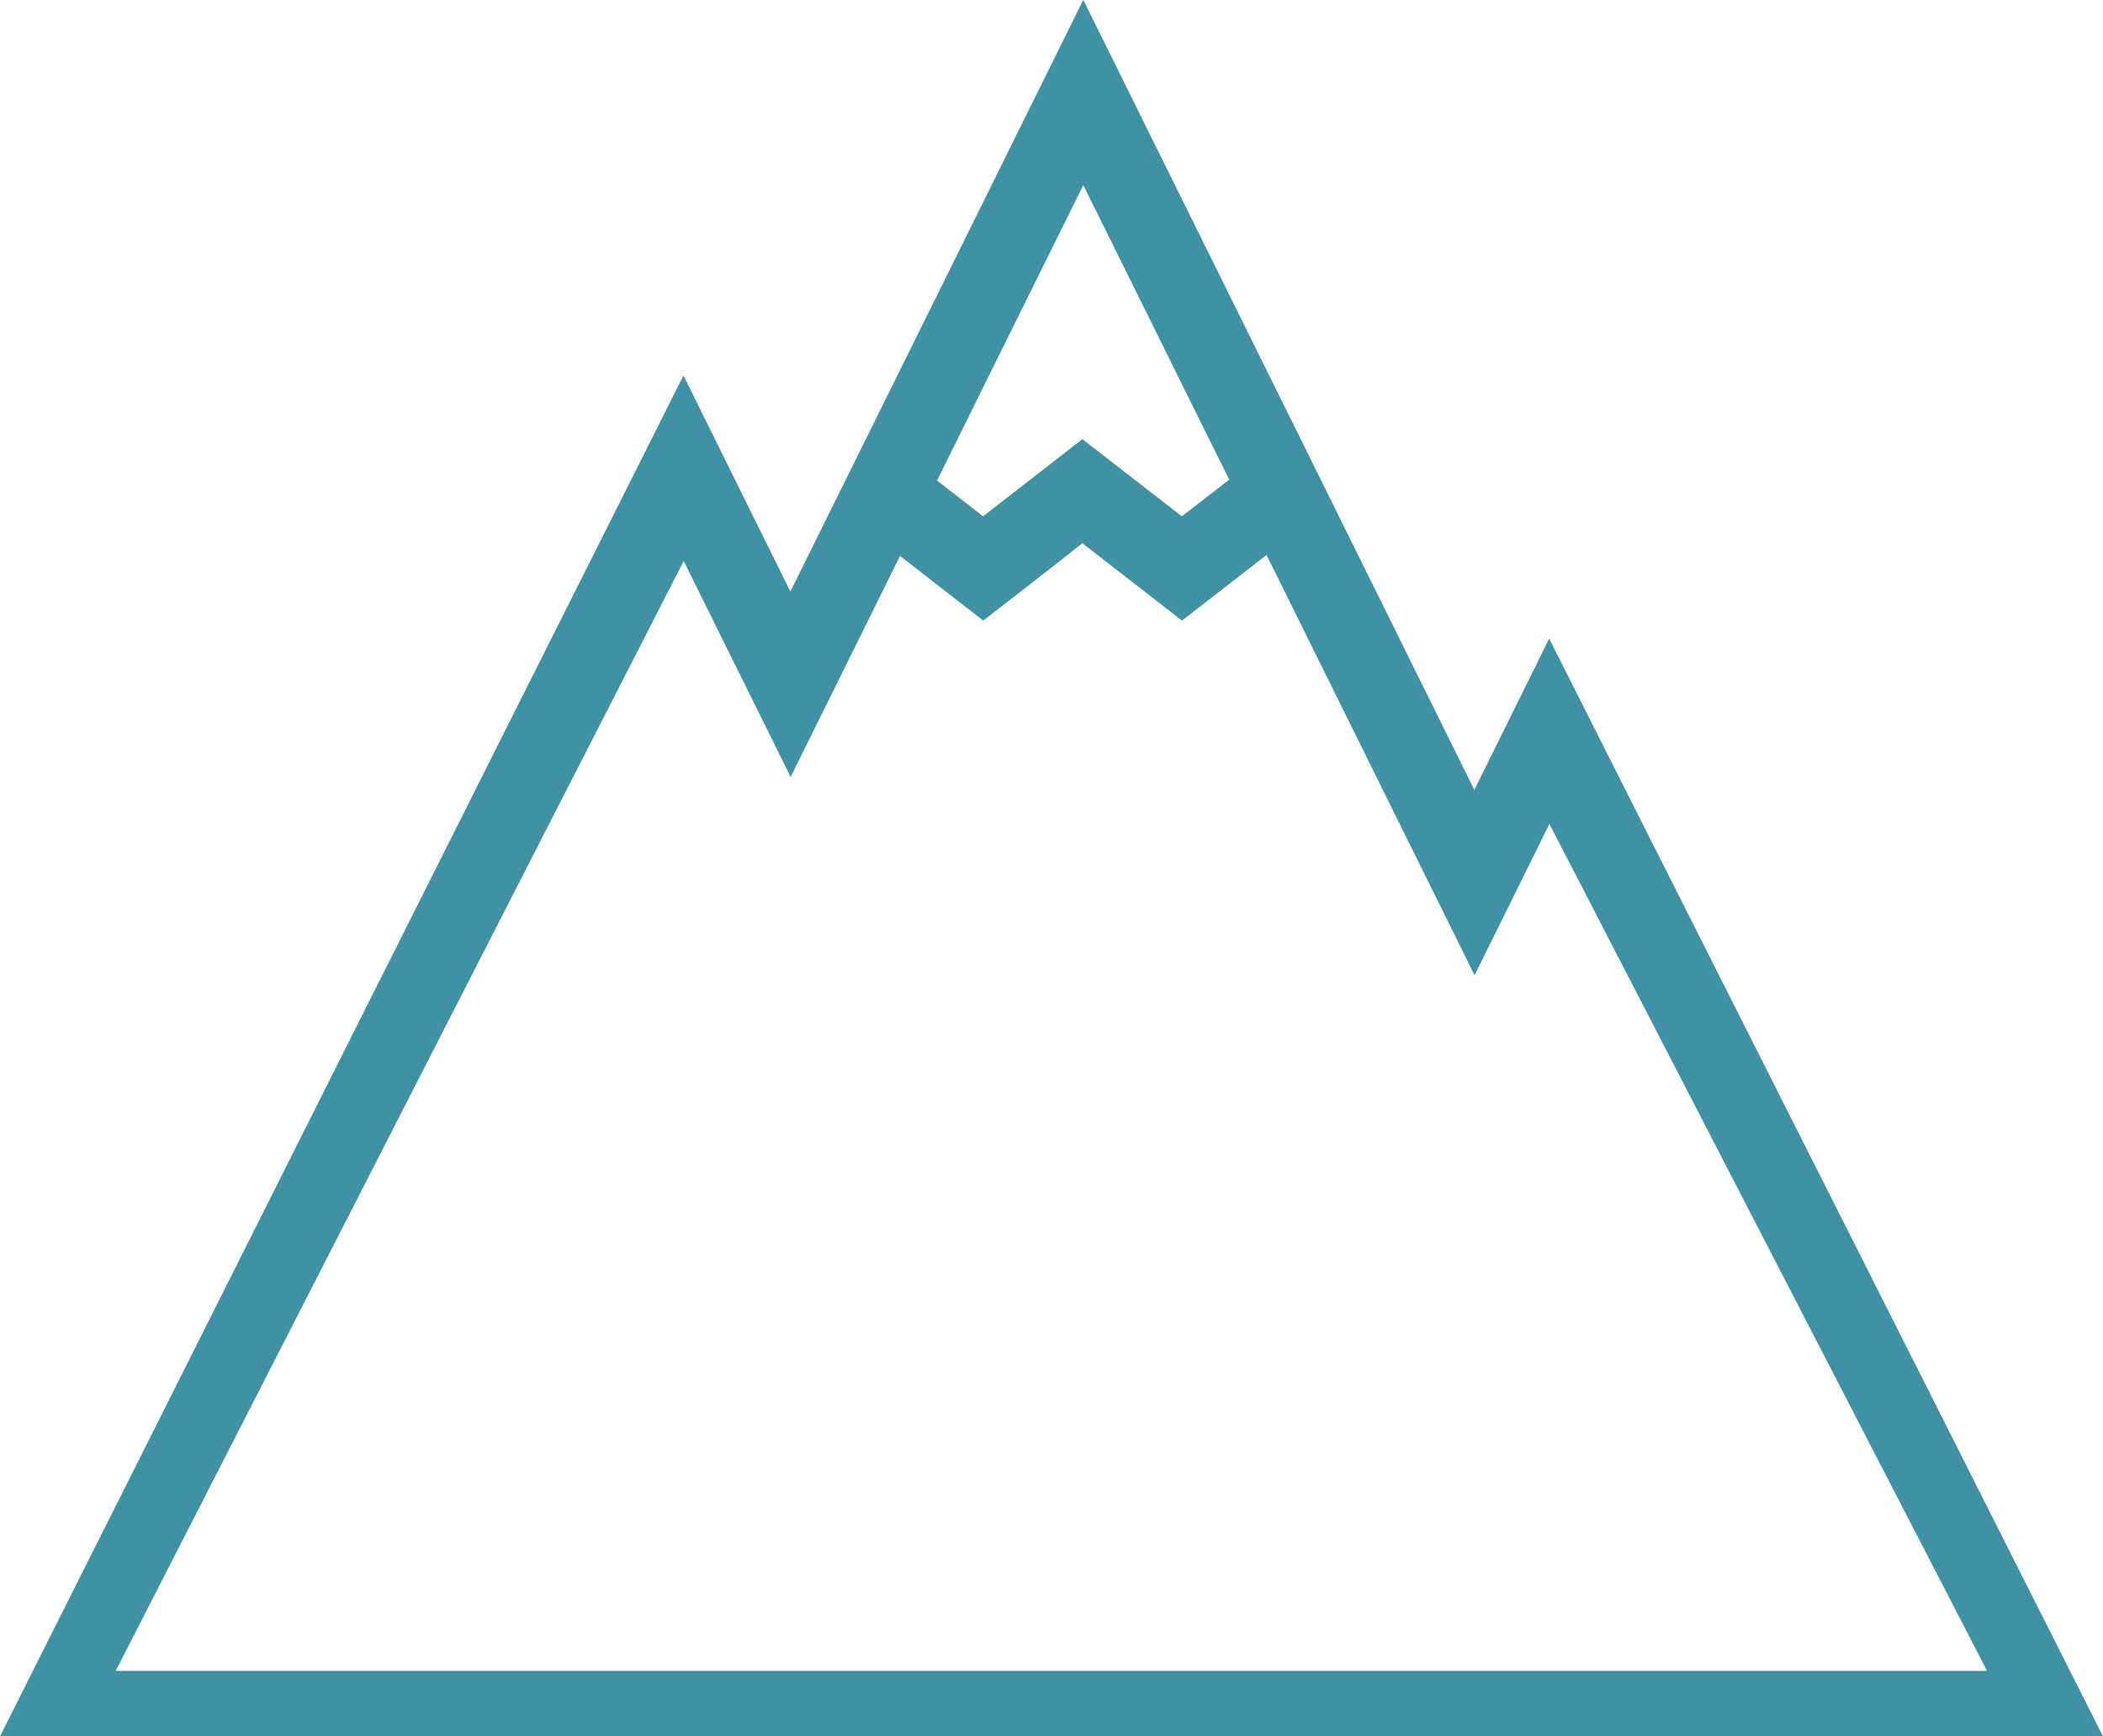
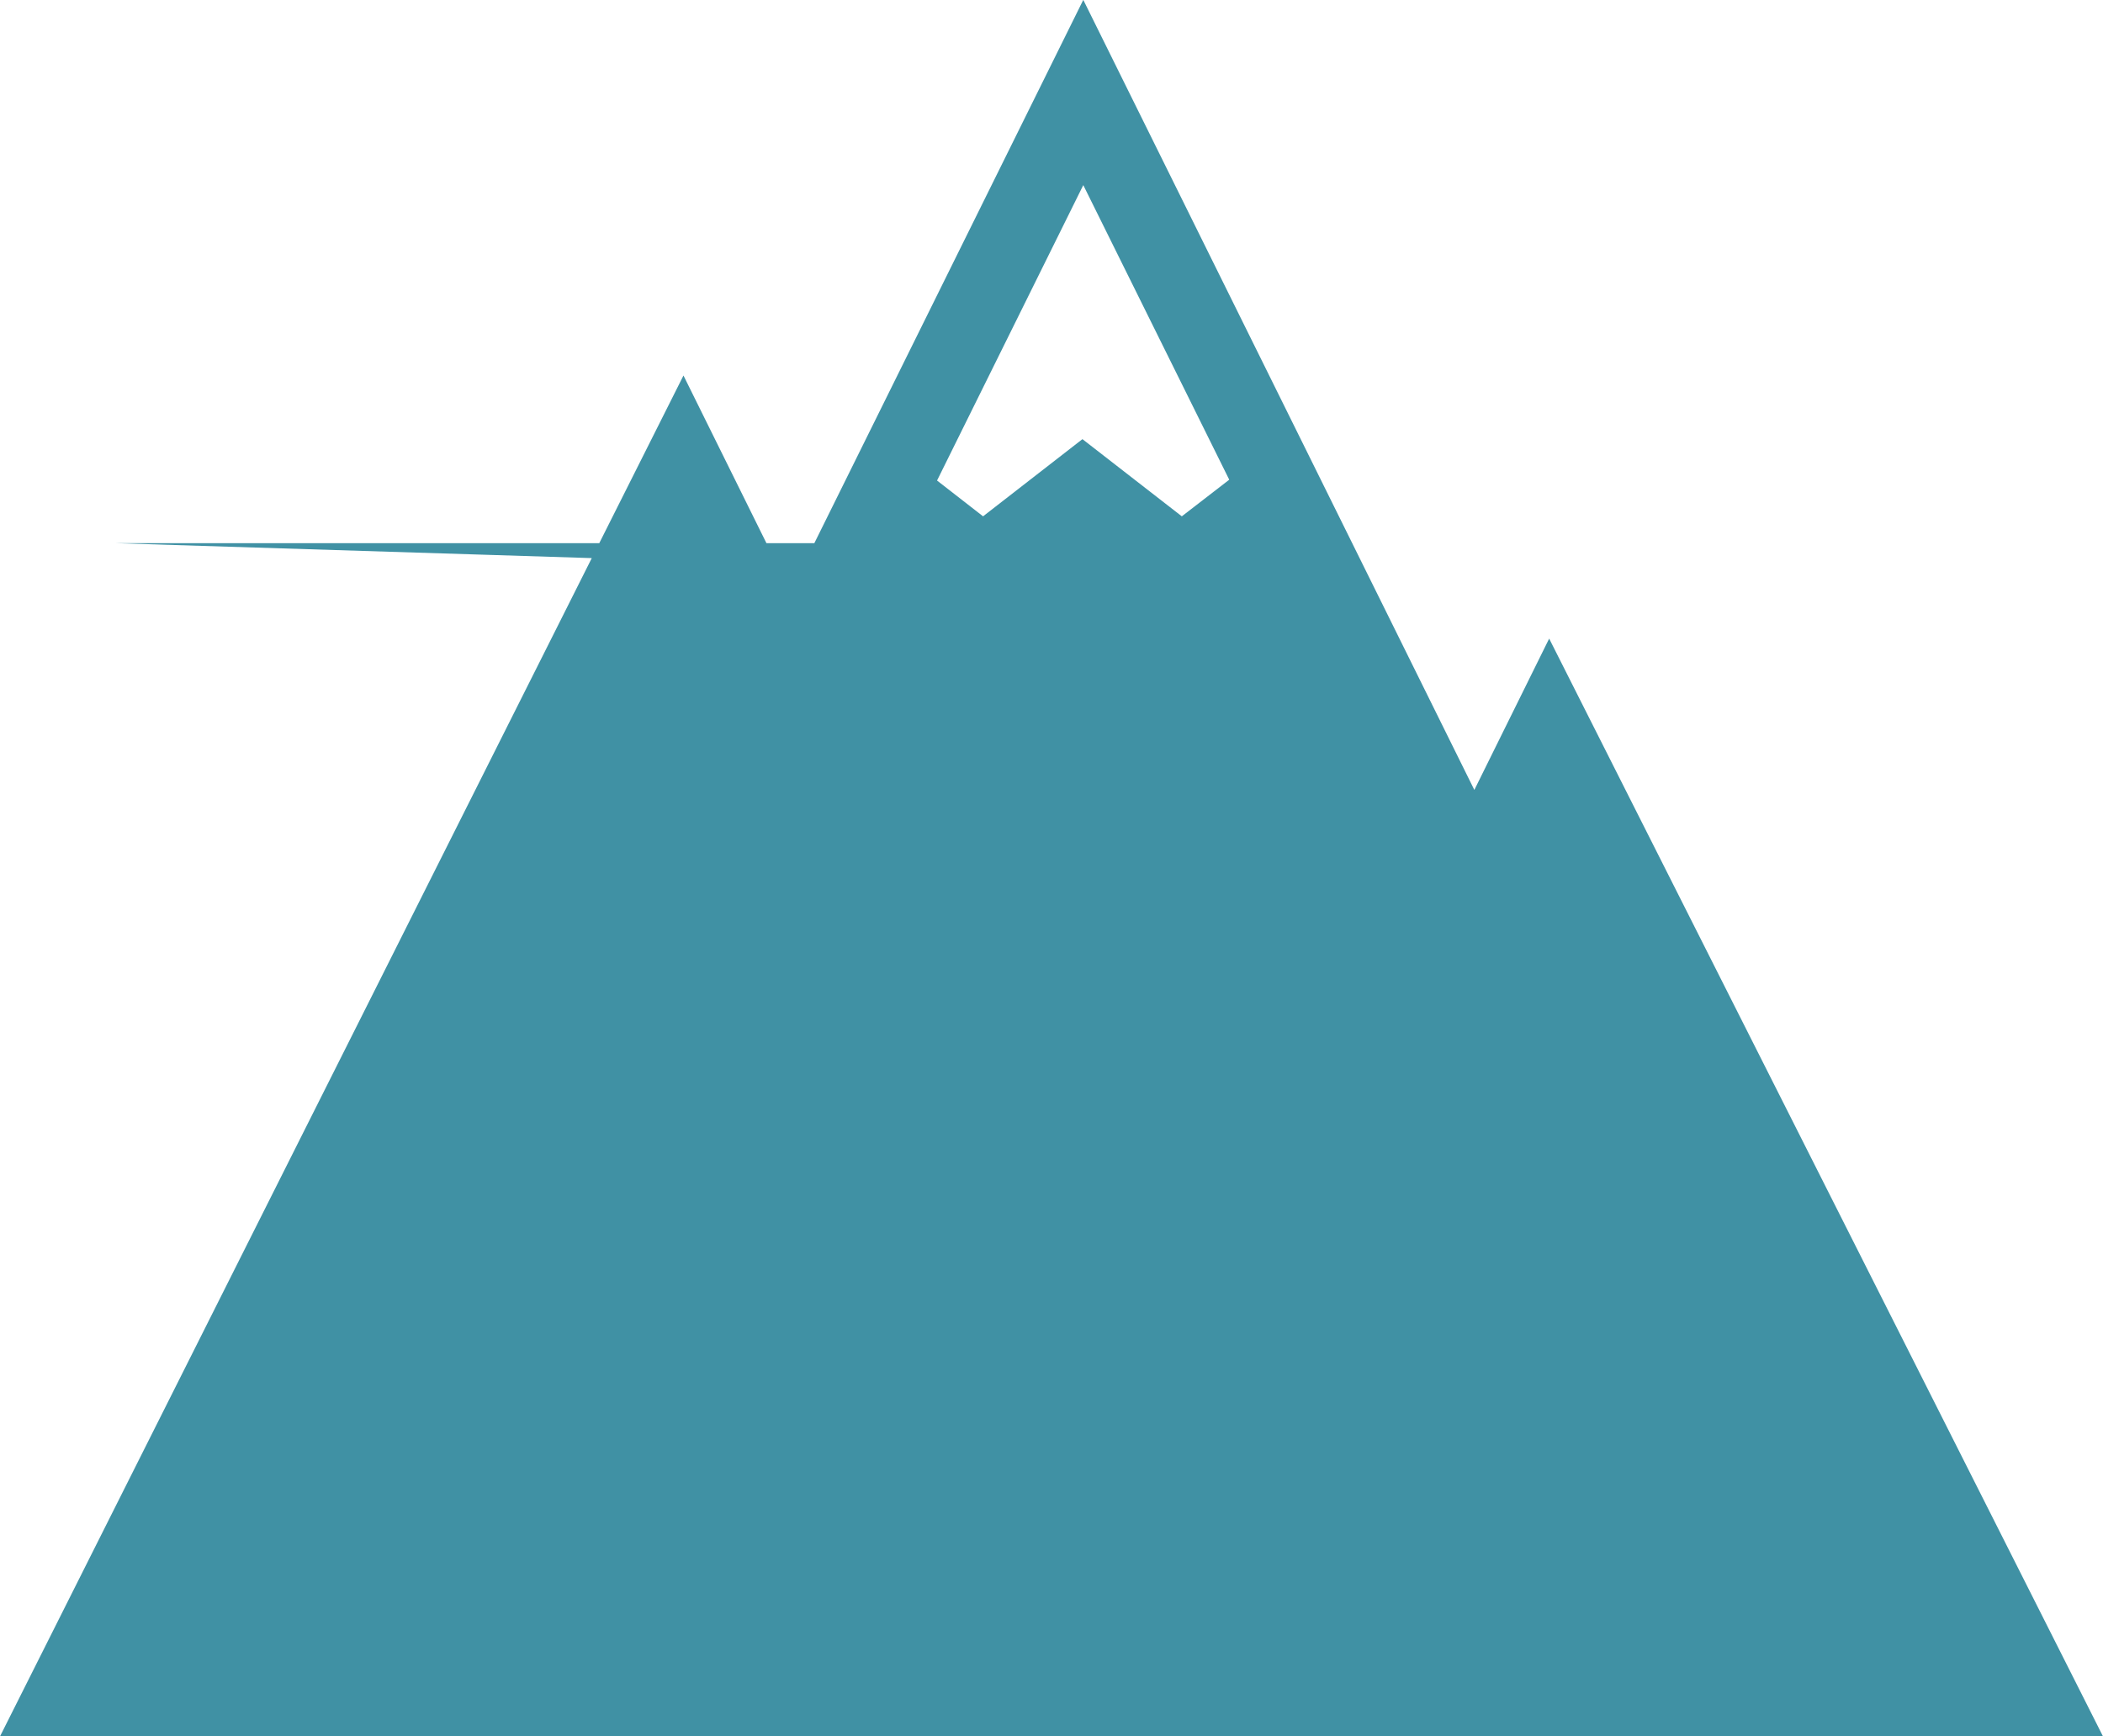
<svg xmlns="http://www.w3.org/2000/svg" width="34.6" height="28.572" viewBox="0 0 34.6 28.572">
  <g id="Mountain_View" data-name="Mountain View" transform="translate(-656.489 -150.428)">
-     <path id="MASTER_ICONS_Mountain" data-name="MASTER ICONS_Mountain" d="M58.3,52.147l-1.231,2.49-6.434-13-4.819,9.736-1.759-3.555L32.812,70.211h34.6Zm-5.267-2.612-.777.6-1.635-1.27-1.635,1.27-.757-.589,2.406-4.861,2.4,4.845ZM44.061,50.87l1.759,3.554,1.8-3.637,1.369,1.064.415-.322c.549-.425.938-.729,1.215-.952l1.64,1.274,1.391-1.08,3.423,6.916,1.231-2.49,7.2,13.936H34.716Z" transform="translate(623.677 108.789)" fill="#4091a4" />
+     <path id="MASTER_ICONS_Mountain" data-name="MASTER ICONS_Mountain" d="M58.3,52.147l-1.231,2.49-6.434-13-4.819,9.736-1.759-3.555L32.812,70.211h34.6Zm-5.267-2.612-.777.6-1.635-1.27-1.635,1.27-.757-.589,2.406-4.861,2.4,4.845ZM44.061,50.87l1.759,3.554,1.8-3.637,1.369,1.064.415-.322c.549-.425.938-.729,1.215-.952H34.716Z" transform="translate(623.677 108.789)" fill="#4091a4" />
  </g>
</svg>